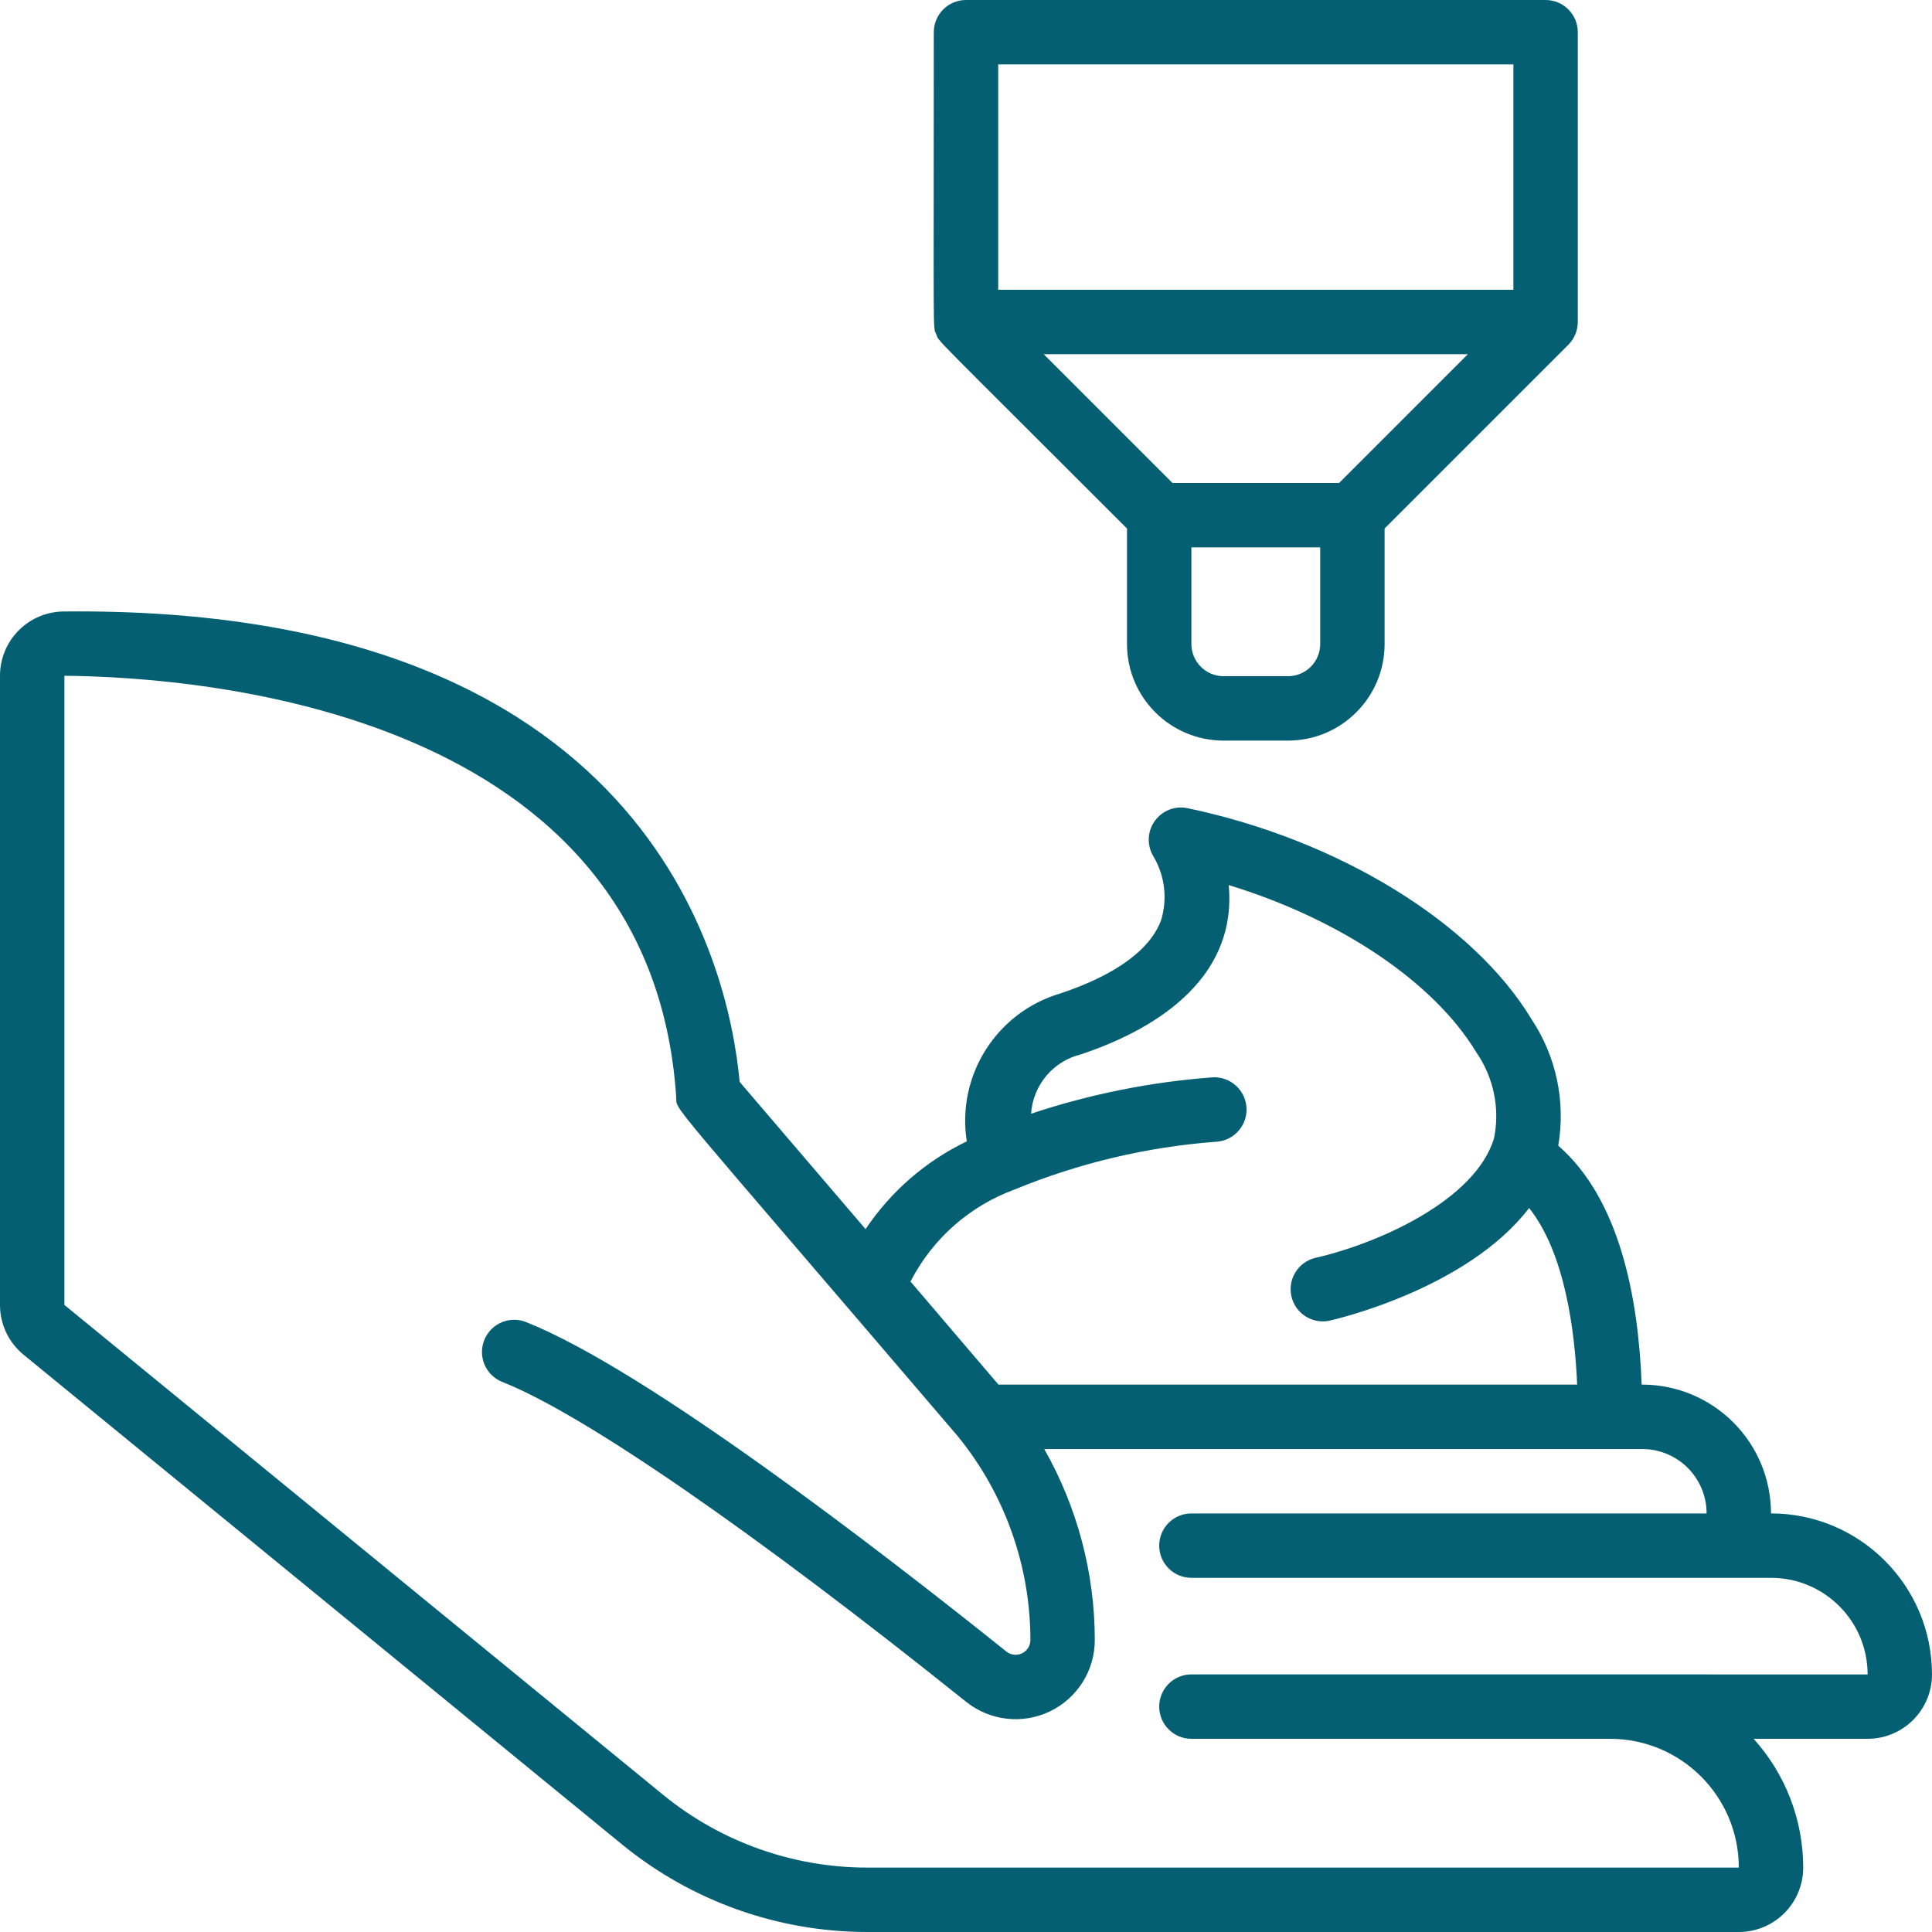
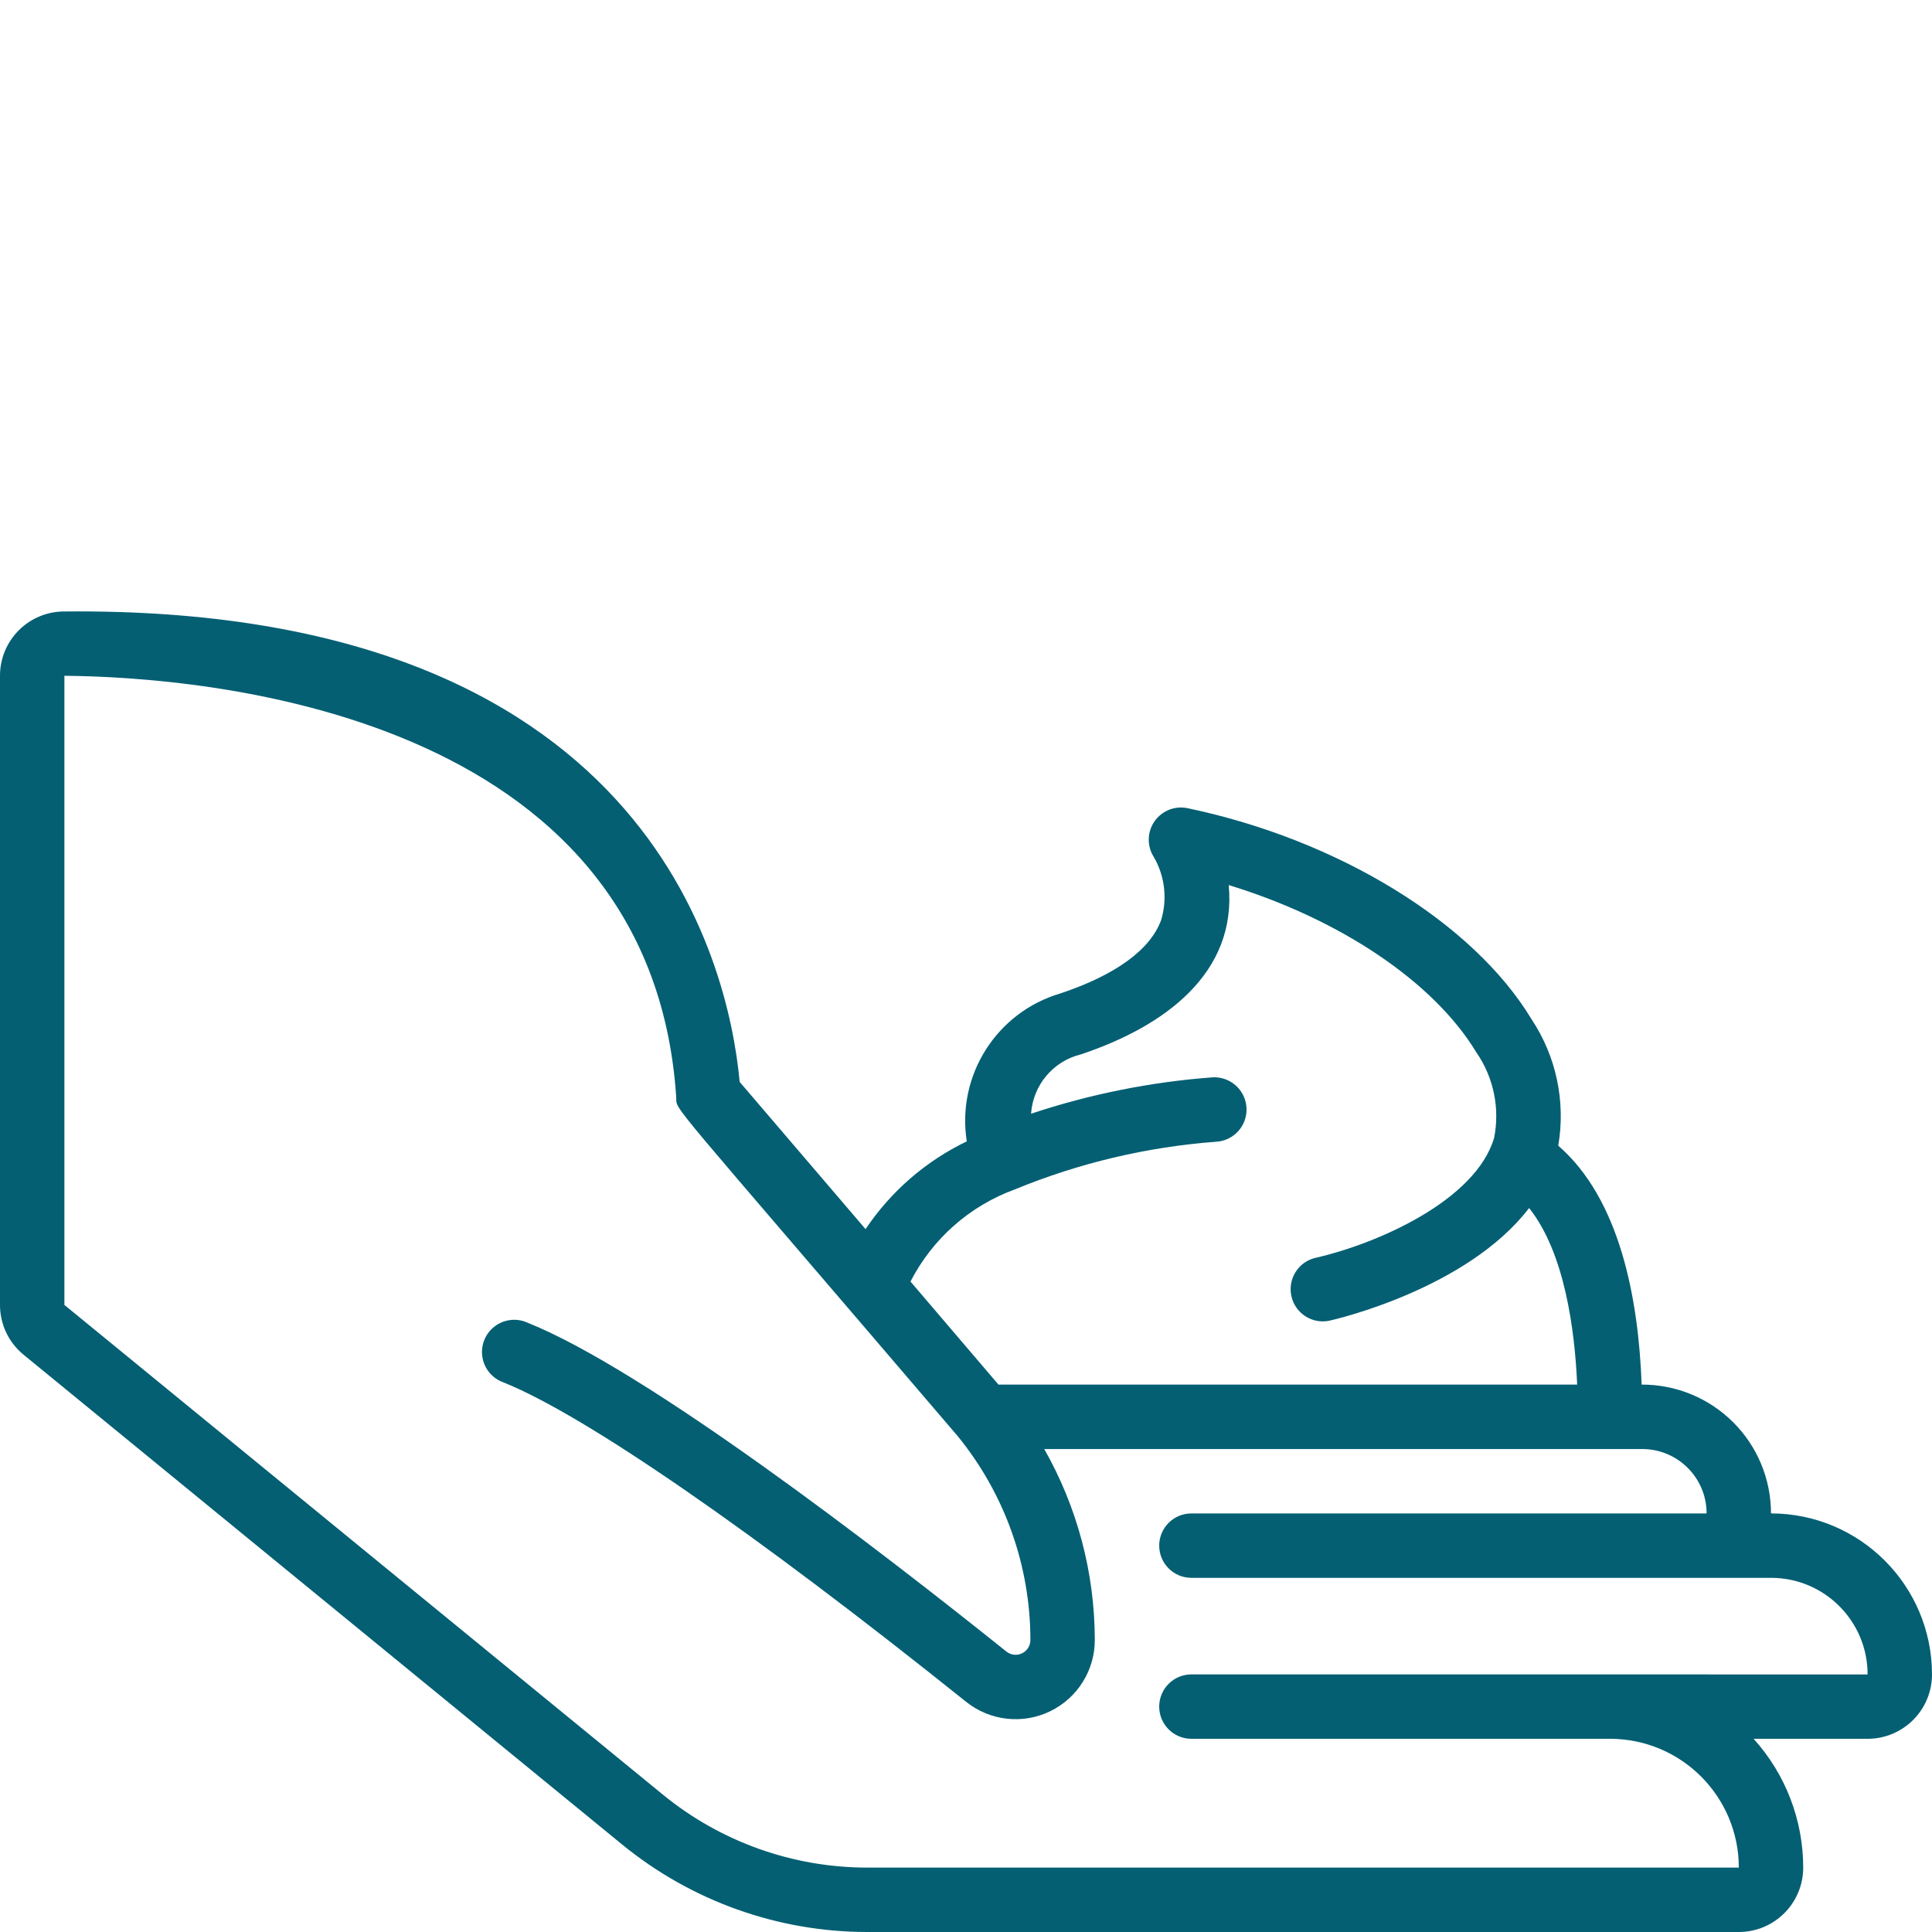
<svg xmlns="http://www.w3.org/2000/svg" height="512px" viewBox="0 0 60 60" width="512px" class="">
  <g>
    <g id="026---Hand-Cream">
      <path id="Shape" d="m55 47c0-1.064-.424-2.084-1.178-2.834-.754-.751-1.776-1.17-2.839-1.166-.1-2.685-.677-5.759-2.59-7.42.235-1.369-.063-2.776-.833-3.932-1.811-3-6-5.57-10.679-6.549-.394-.083-.799.079-1.028.41s-.237.767-.021 1.106c.343.591.426 1.298.23 1.953-.333.922-1.414 1.711-3.128 2.283-1.986.584-3.231 2.55-2.91 4.595-1.272.612-2.358 1.553-3.143 2.726l-3.91-4.572c-.353-3.8-2.963-14.784-20.959-14.61-.533-.005-1.046.204-1.424.58-.378.376-.59.887-.588 1.42v19.536c-.001.6.269 1.169.734 1.548l18.593 15.214c2.146 1.752 4.83 2.71 7.6 2.712h27.073c1.105 0 2-.895 2-2-0-1.478-.549-2.903-1.54-4h3.54c1.105 0 2-.895 2-2-.003-2.76-2.24-4.997-5-5zm-23.487-10.06c1.993-.821 4.104-1.321 6.254-1.482.357-.02.677-.229.838-.549.161-.319.14-.701-.057-1-.196-.299-.537-.471-.894-.451-1.917.143-3.809.522-5.633 1.13.058-.886.684-1.632 1.546-1.843 2.6-.867 4.849-2.521 4.592-5.258 3.445 1.052 6.363 3 7.688 5.192.537.774.737 1.732.555 2.656-.573 1.955-3.649 3.3-5.56 3.731-.528.13-.855.659-.736 1.19s.641.869 1.174.761c.2-.044 4.279-.986 6.208-3.5 1.112 1.392 1.421 3.822 1.492 5.483h-17.972l-2.732-3.2c.681-1.327 1.837-2.348 3.237-2.86zm5.487 15.06c-.552 0-1 .448-1 1s.448 1 1 1h13c2.209 0 4 1.791 4 4h-27.073c-2.308-.002-4.545-.8-6.333-2.26l-18.594-15.214v-19.539c4.254.037 18.2 1.089 19 13.079.032.47-.539-.326 8.737 10.528 1.461 1.788 2.26 4.024 2.263 6.333.002.177-.098.339-.257.417s-.348.058-.487-.052c-3.972-3.183-11.187-8.741-14.885-10.22-.334-.147-.723-.1-1.012.123-.29.223-.435.586-.379.947.056.361.305.663.649.787 2.525 1.011 7.766 4.628 14.377 9.924.739.59 1.751.705 2.603.294.852-.411 1.393-1.273 1.391-2.219-.002-2.078-.543-4.12-1.57-5.927h18.57c1.105 0 2 .895 2 2h-16c-.552 0-1 .448-1 1s.448 1 1 1h18c1.657 0 3 1.343 3 3z" data-original="#000000" class="active-path" data-old_color="#000000" fill="#045F73" />
-       <path id="Shape" d="m38 23h2c1.657 0 3-1.343 3-3v-3.586l5.706-5.706c.187-.188.292-.443.294-.708v-9c0-.552-.448-1-1-1h-18c-.552 0-1 .448-1 1 0 9.849-.033 9.116.077 9.382s-.339-.229 5.923 6.032v3.586c0 1.657 1.343 3 3 3zm3.586-8h-5.172l-4-4h13.172zm-1.586 6h-2c-.552 0-1-.448-1-1v-3h4v3c0 .552-.448 1-1 1zm-9-19h16v7h-16z" data-original="#000000" class="active-path" data-old_color="#000000" fill="#045F73" />
    </g>
  </g>
</svg>